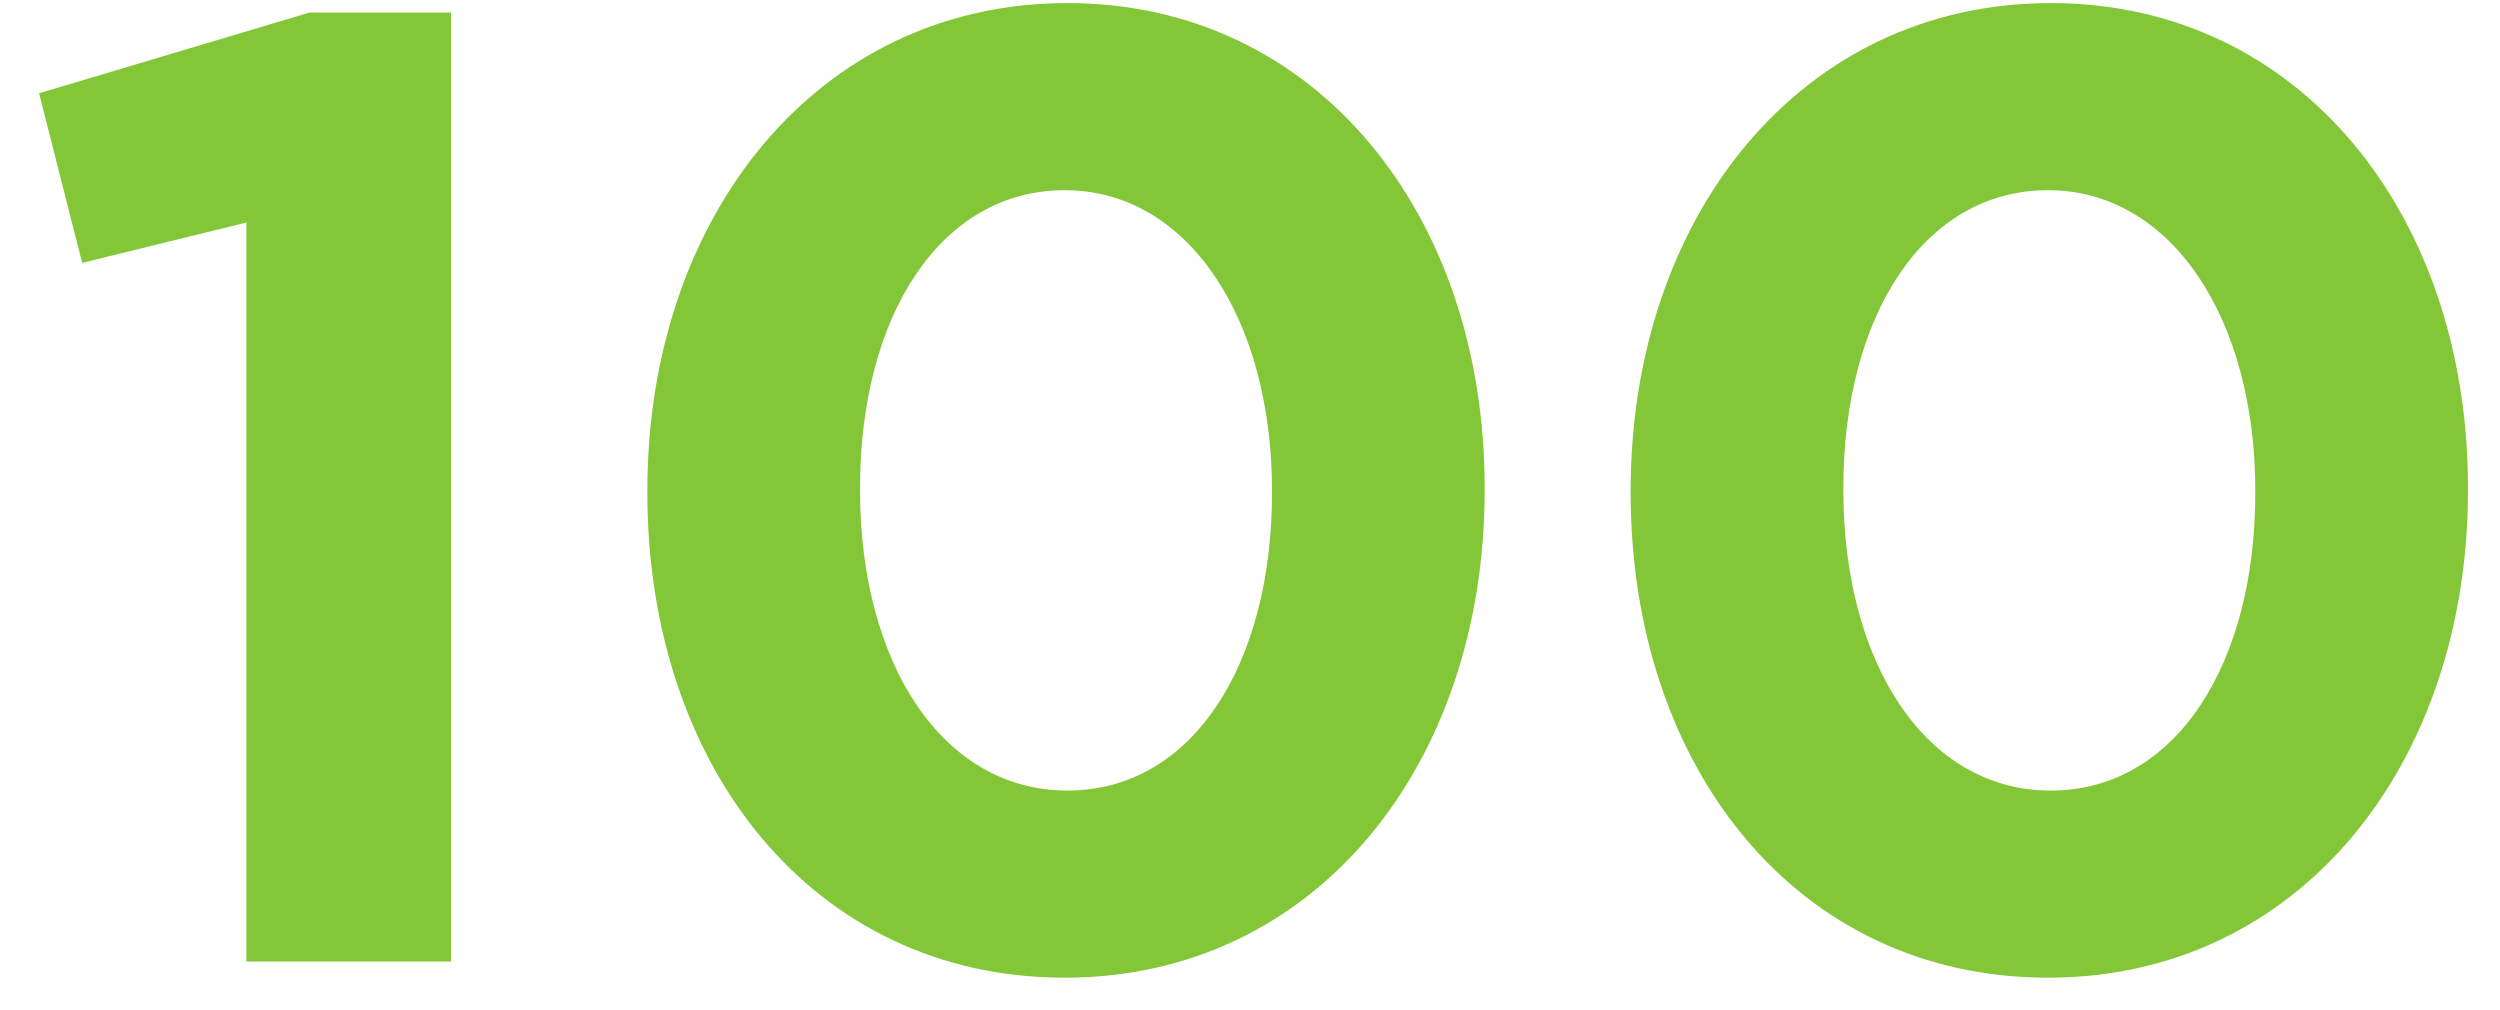
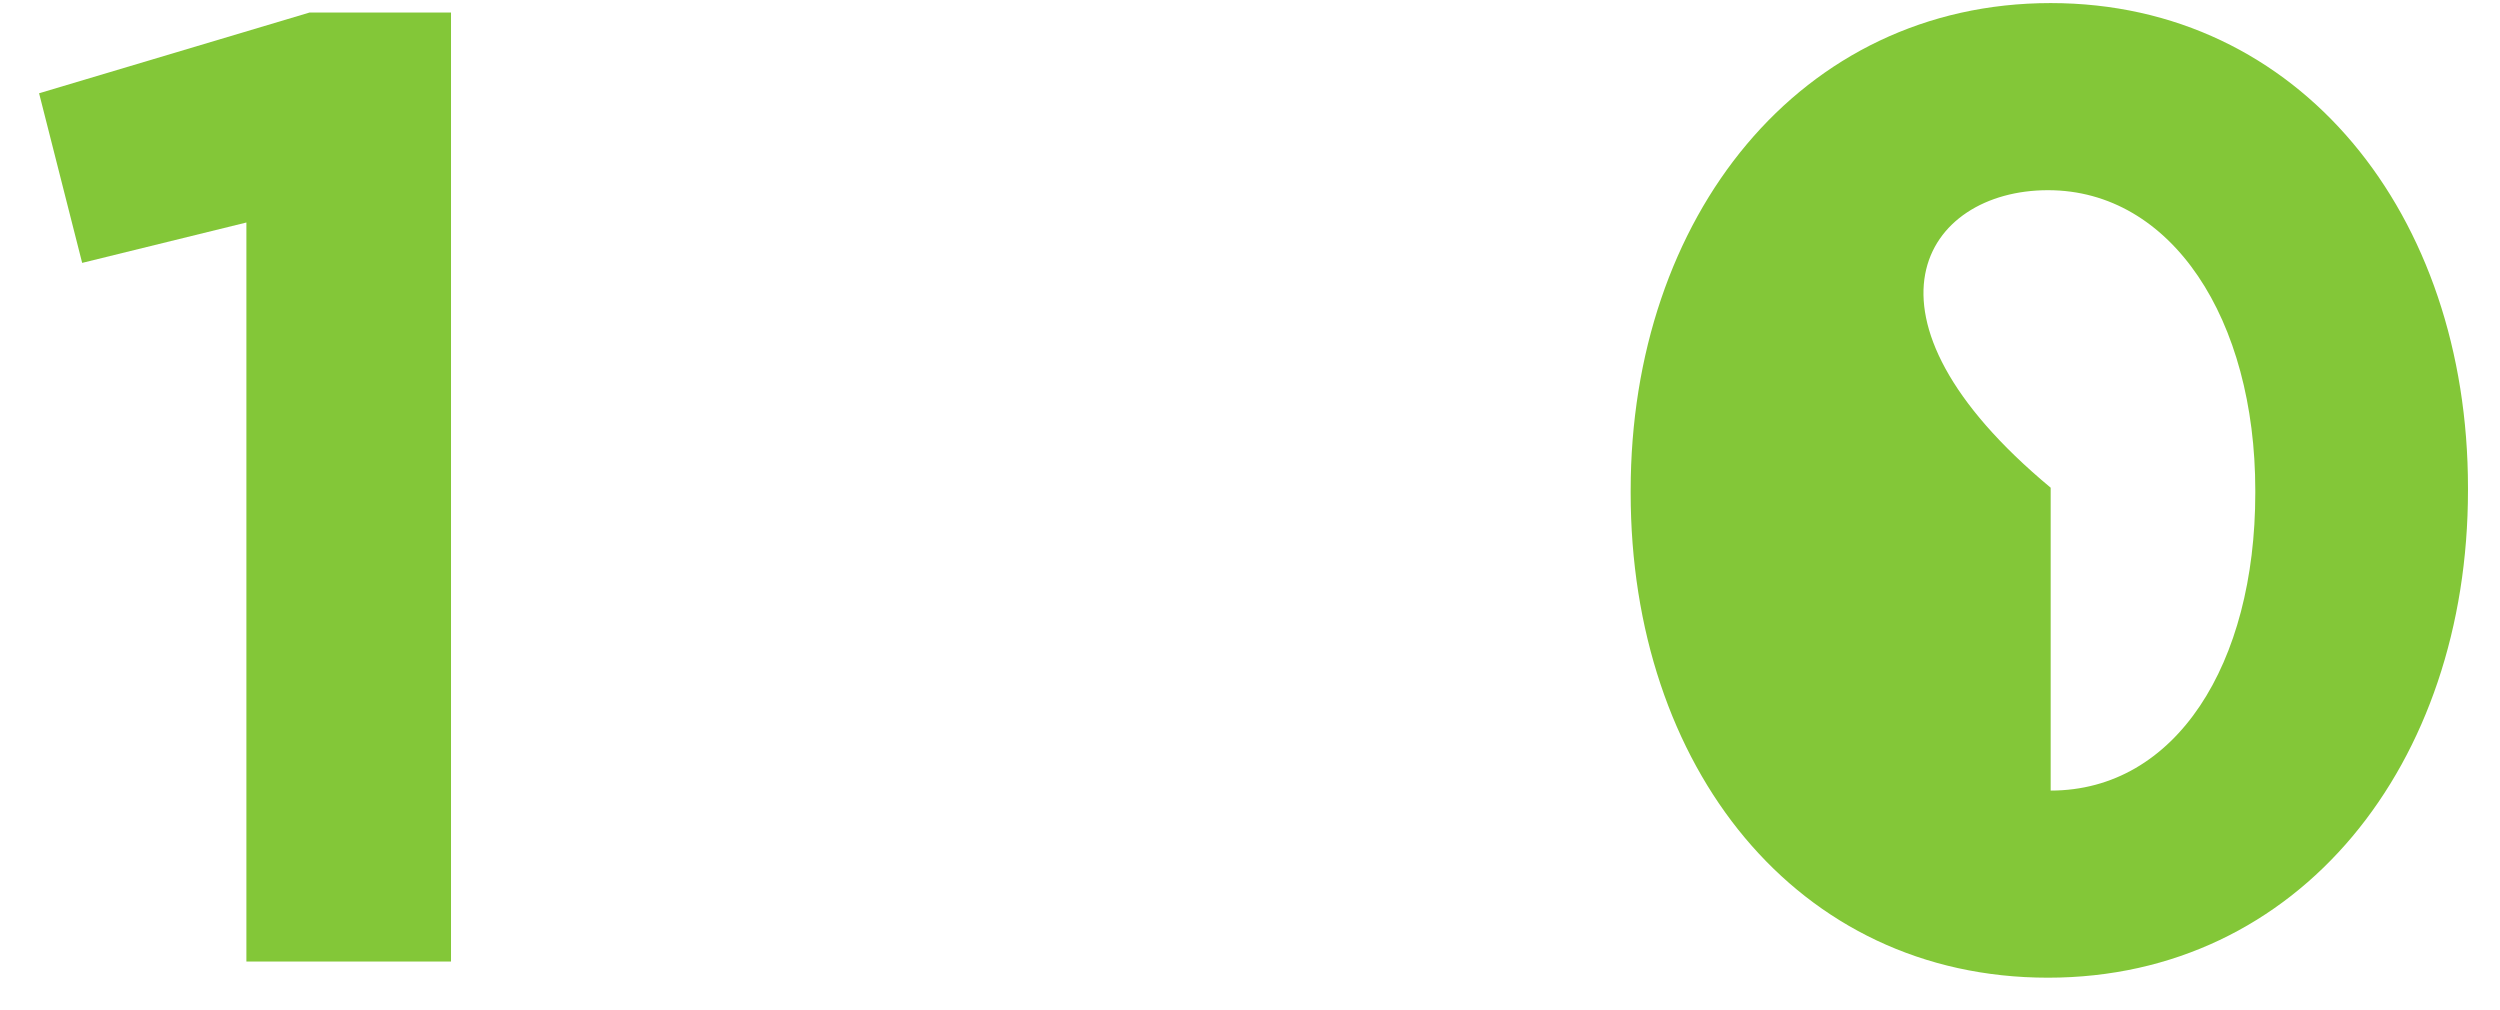
<svg xmlns="http://www.w3.org/2000/svg" width="52" height="21" viewBox="0 0 52 21" fill="none">
  <path d="M5.125 20H9.381V0.26H6.441L0.813 1.94L1.709 5.468L5.125 4.628V20Z" fill="#83C738" />
-   <path d="M22.145 20.336C27.381 20.336 30.881 15.884 30.881 10.2V10.144C30.881 4.46 27.381 0.064 22.201 0.064C16.993 0.064 13.465 4.516 13.465 10.2V10.256C13.465 15.94 16.909 20.336 22.145 20.336ZM22.201 16.444C19.597 16.444 17.889 13.784 17.889 10.2V10.144C17.889 6.56 19.569 3.956 22.145 3.956C24.721 3.956 26.457 6.644 26.457 10.2V10.256C26.457 13.812 24.805 16.444 22.201 16.444Z" fill="#83C738" />
-   <path d="M42.598 20.336C47.834 20.336 51.334 15.884 51.334 10.2V10.144C51.334 4.46 47.834 0.064 42.654 0.064C37.446 0.064 33.918 4.516 33.918 10.2V10.256C33.918 15.94 37.362 20.336 42.598 20.336ZM42.654 16.444C40.05 16.444 38.342 13.784 38.342 10.2V10.144C38.342 6.56 40.022 3.956 42.598 3.956C45.174 3.956 46.91 6.644 46.91 10.2V10.256C46.91 13.812 45.258 16.444 42.654 16.444Z" fill="#83C738" />
+   <path d="M42.598 20.336C47.834 20.336 51.334 15.884 51.334 10.2V10.144C51.334 4.46 47.834 0.064 42.654 0.064C37.446 0.064 33.918 4.516 33.918 10.2V10.256C33.918 15.94 37.362 20.336 42.598 20.336ZM42.654 16.444V10.144C38.342 6.56 40.022 3.956 42.598 3.956C45.174 3.956 46.91 6.644 46.91 10.2V10.256C46.91 13.812 45.258 16.444 42.654 16.444Z" fill="#83C738" />
</svg>